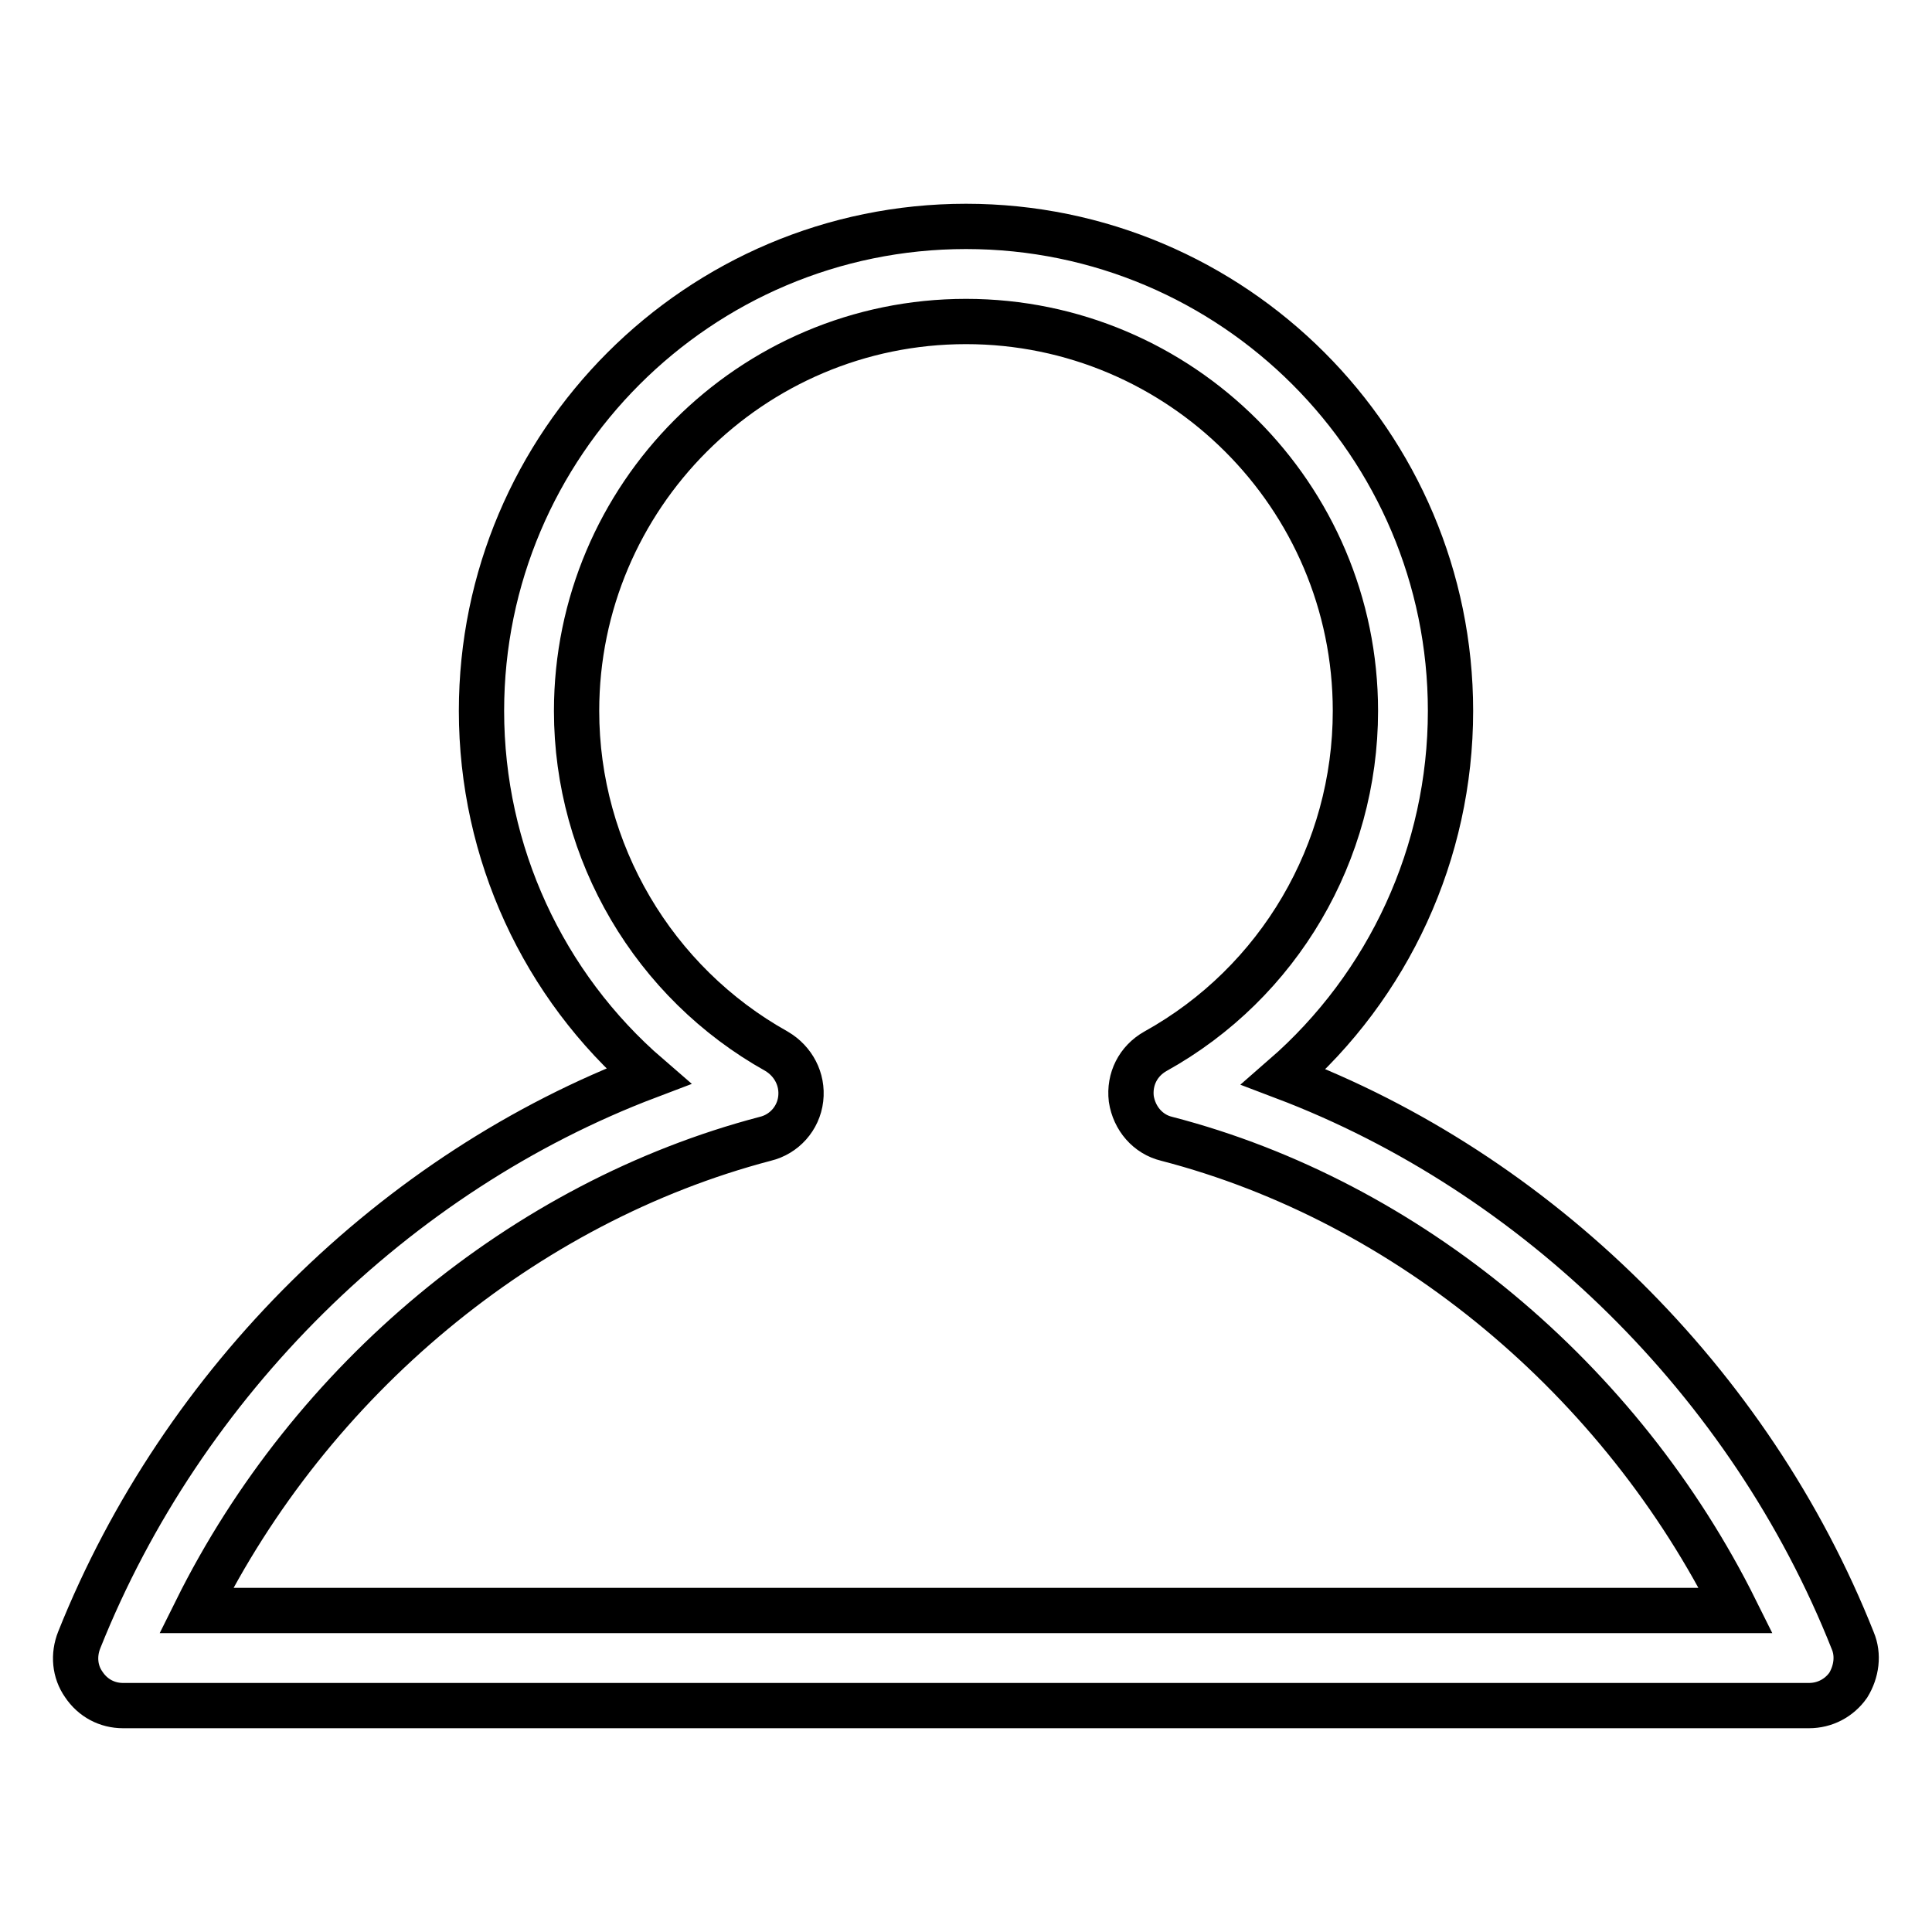
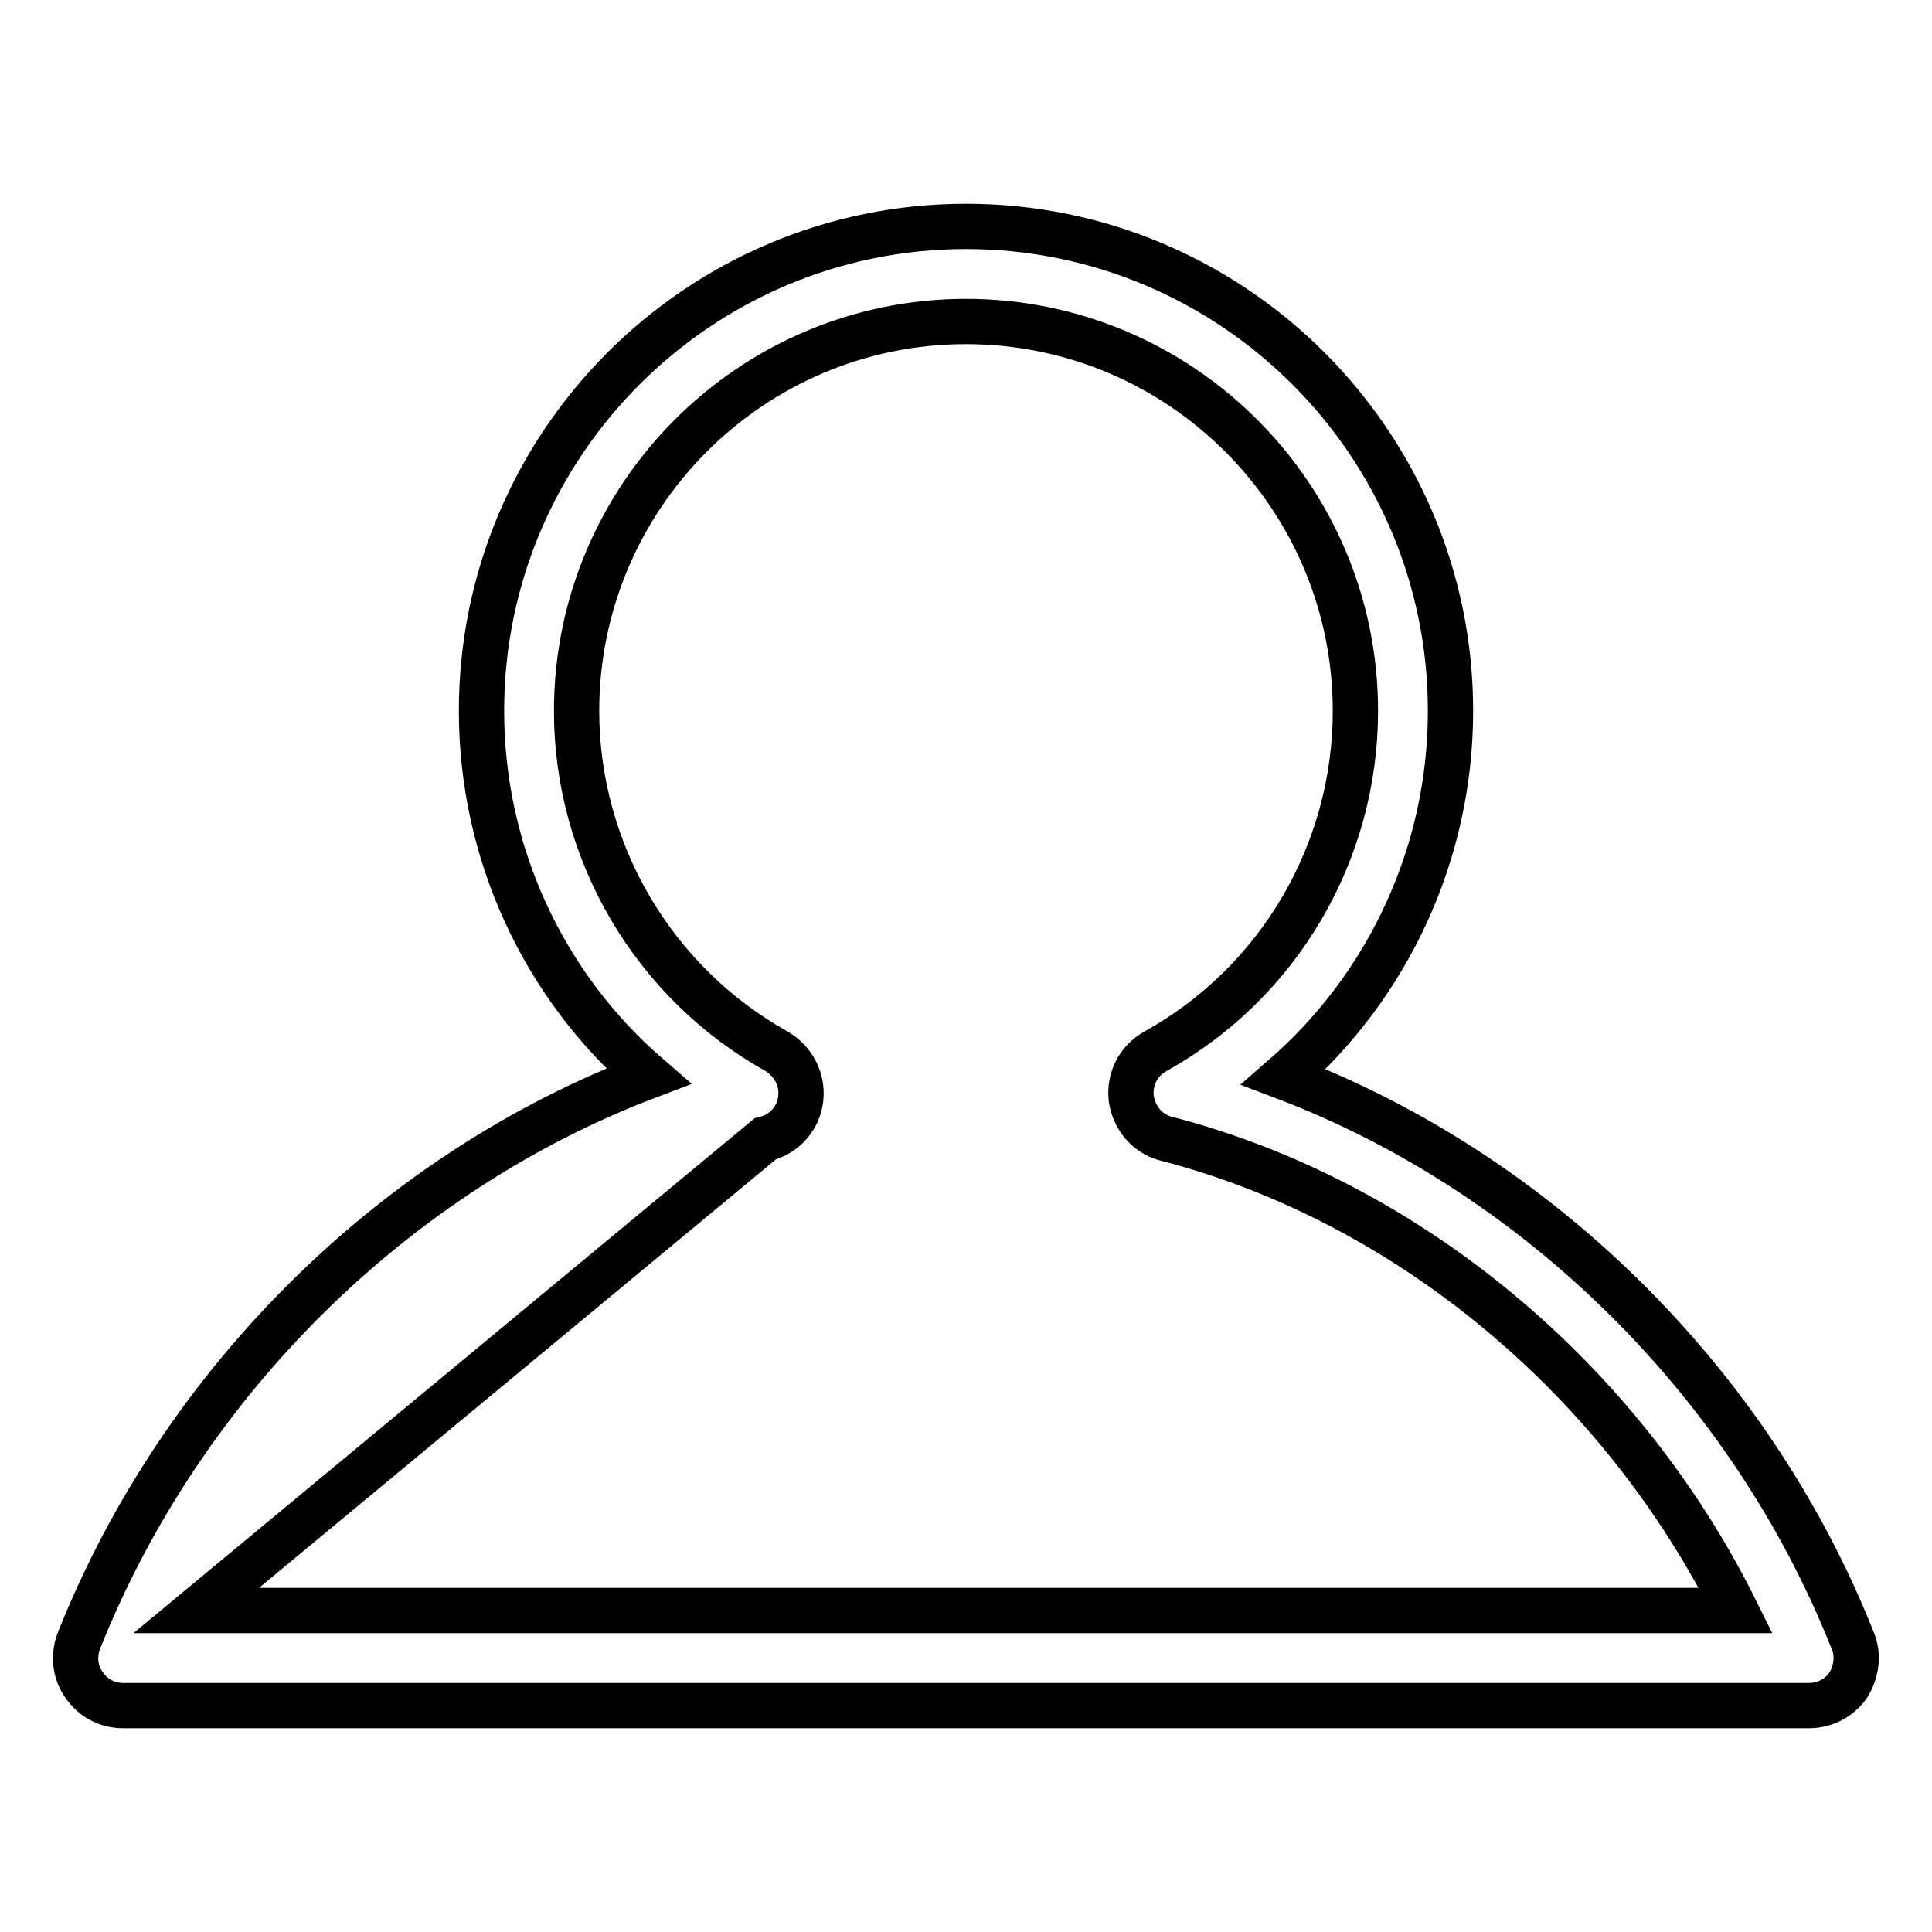
<svg xmlns="http://www.w3.org/2000/svg" version="1.1" x="0px" y="0px" viewBox="0 0 256 256" enable-background="new 0 0 256 256" xml:space="preserve">
  <g>
-     <path stroke-width="6" fill-opacity="0" stroke="#000000" d="M239.7,226H16.3c-2.1,0-4-1-5.2-2.8c-1.2-1.7-1.4-3.9-0.6-5.9c13.7-34.3,41.9-62,75.4-74.7 C72,130.6,63.8,113,63.8,94.2C63.8,58.8,92.6,30,128,30s64.2,28.8,64.2,64.2c0,18.8-8.2,36.4-22.1,48.5 c33.5,12.7,61.8,40.4,75.4,74.7c0.8,1.9,0.5,4.1-0.6,5.9C243.7,225,241.8,226,239.7,226L239.7,226z M26,213.4h204 c-15.2-30.6-43.4-54.2-75.4-62.5c-2.5-0.6-4.3-2.7-4.7-5.3c-0.3-2.6,0.9-5,3.2-6.3c16.4-9.1,26.5-26.4,26.5-45.1 c0-28.5-23.2-51.6-51.6-51.6c-28.5,0-51.6,23.2-51.6,51.6c0,18.7,10.2,36,26.5,45.1c2.2,1.3,3.5,3.7,3.2,6.3 c-0.3,2.6-2.2,4.7-4.7,5.3C69.4,159.3,41.2,182.8,26,213.4L26,213.4z" />
+     <path stroke-width="6" fill-opacity="0" stroke="#000000" d="M239.7,226H16.3c-2.1,0-4-1-5.2-2.8c-1.2-1.7-1.4-3.9-0.6-5.9c13.7-34.3,41.9-62,75.4-74.7 C72,130.6,63.8,113,63.8,94.2C63.8,58.8,92.6,30,128,30s64.2,28.8,64.2,64.2c0,18.8-8.2,36.4-22.1,48.5 c33.5,12.7,61.8,40.4,75.4,74.7c0.8,1.9,0.5,4.1-0.6,5.9C243.7,225,241.8,226,239.7,226L239.7,226z M26,213.4h204 c-15.2-30.6-43.4-54.2-75.4-62.5c-2.5-0.6-4.3-2.7-4.7-5.3c-0.3-2.6,0.9-5,3.2-6.3c16.4-9.1,26.5-26.4,26.5-45.1 c0-28.5-23.2-51.6-51.6-51.6c-28.5,0-51.6,23.2-51.6,51.6c0,18.7,10.2,36,26.5,45.1c2.2,1.3,3.5,3.7,3.2,6.3 c-0.3,2.6-2.2,4.7-4.7,5.3L26,213.4z" />
  </g>
</svg>